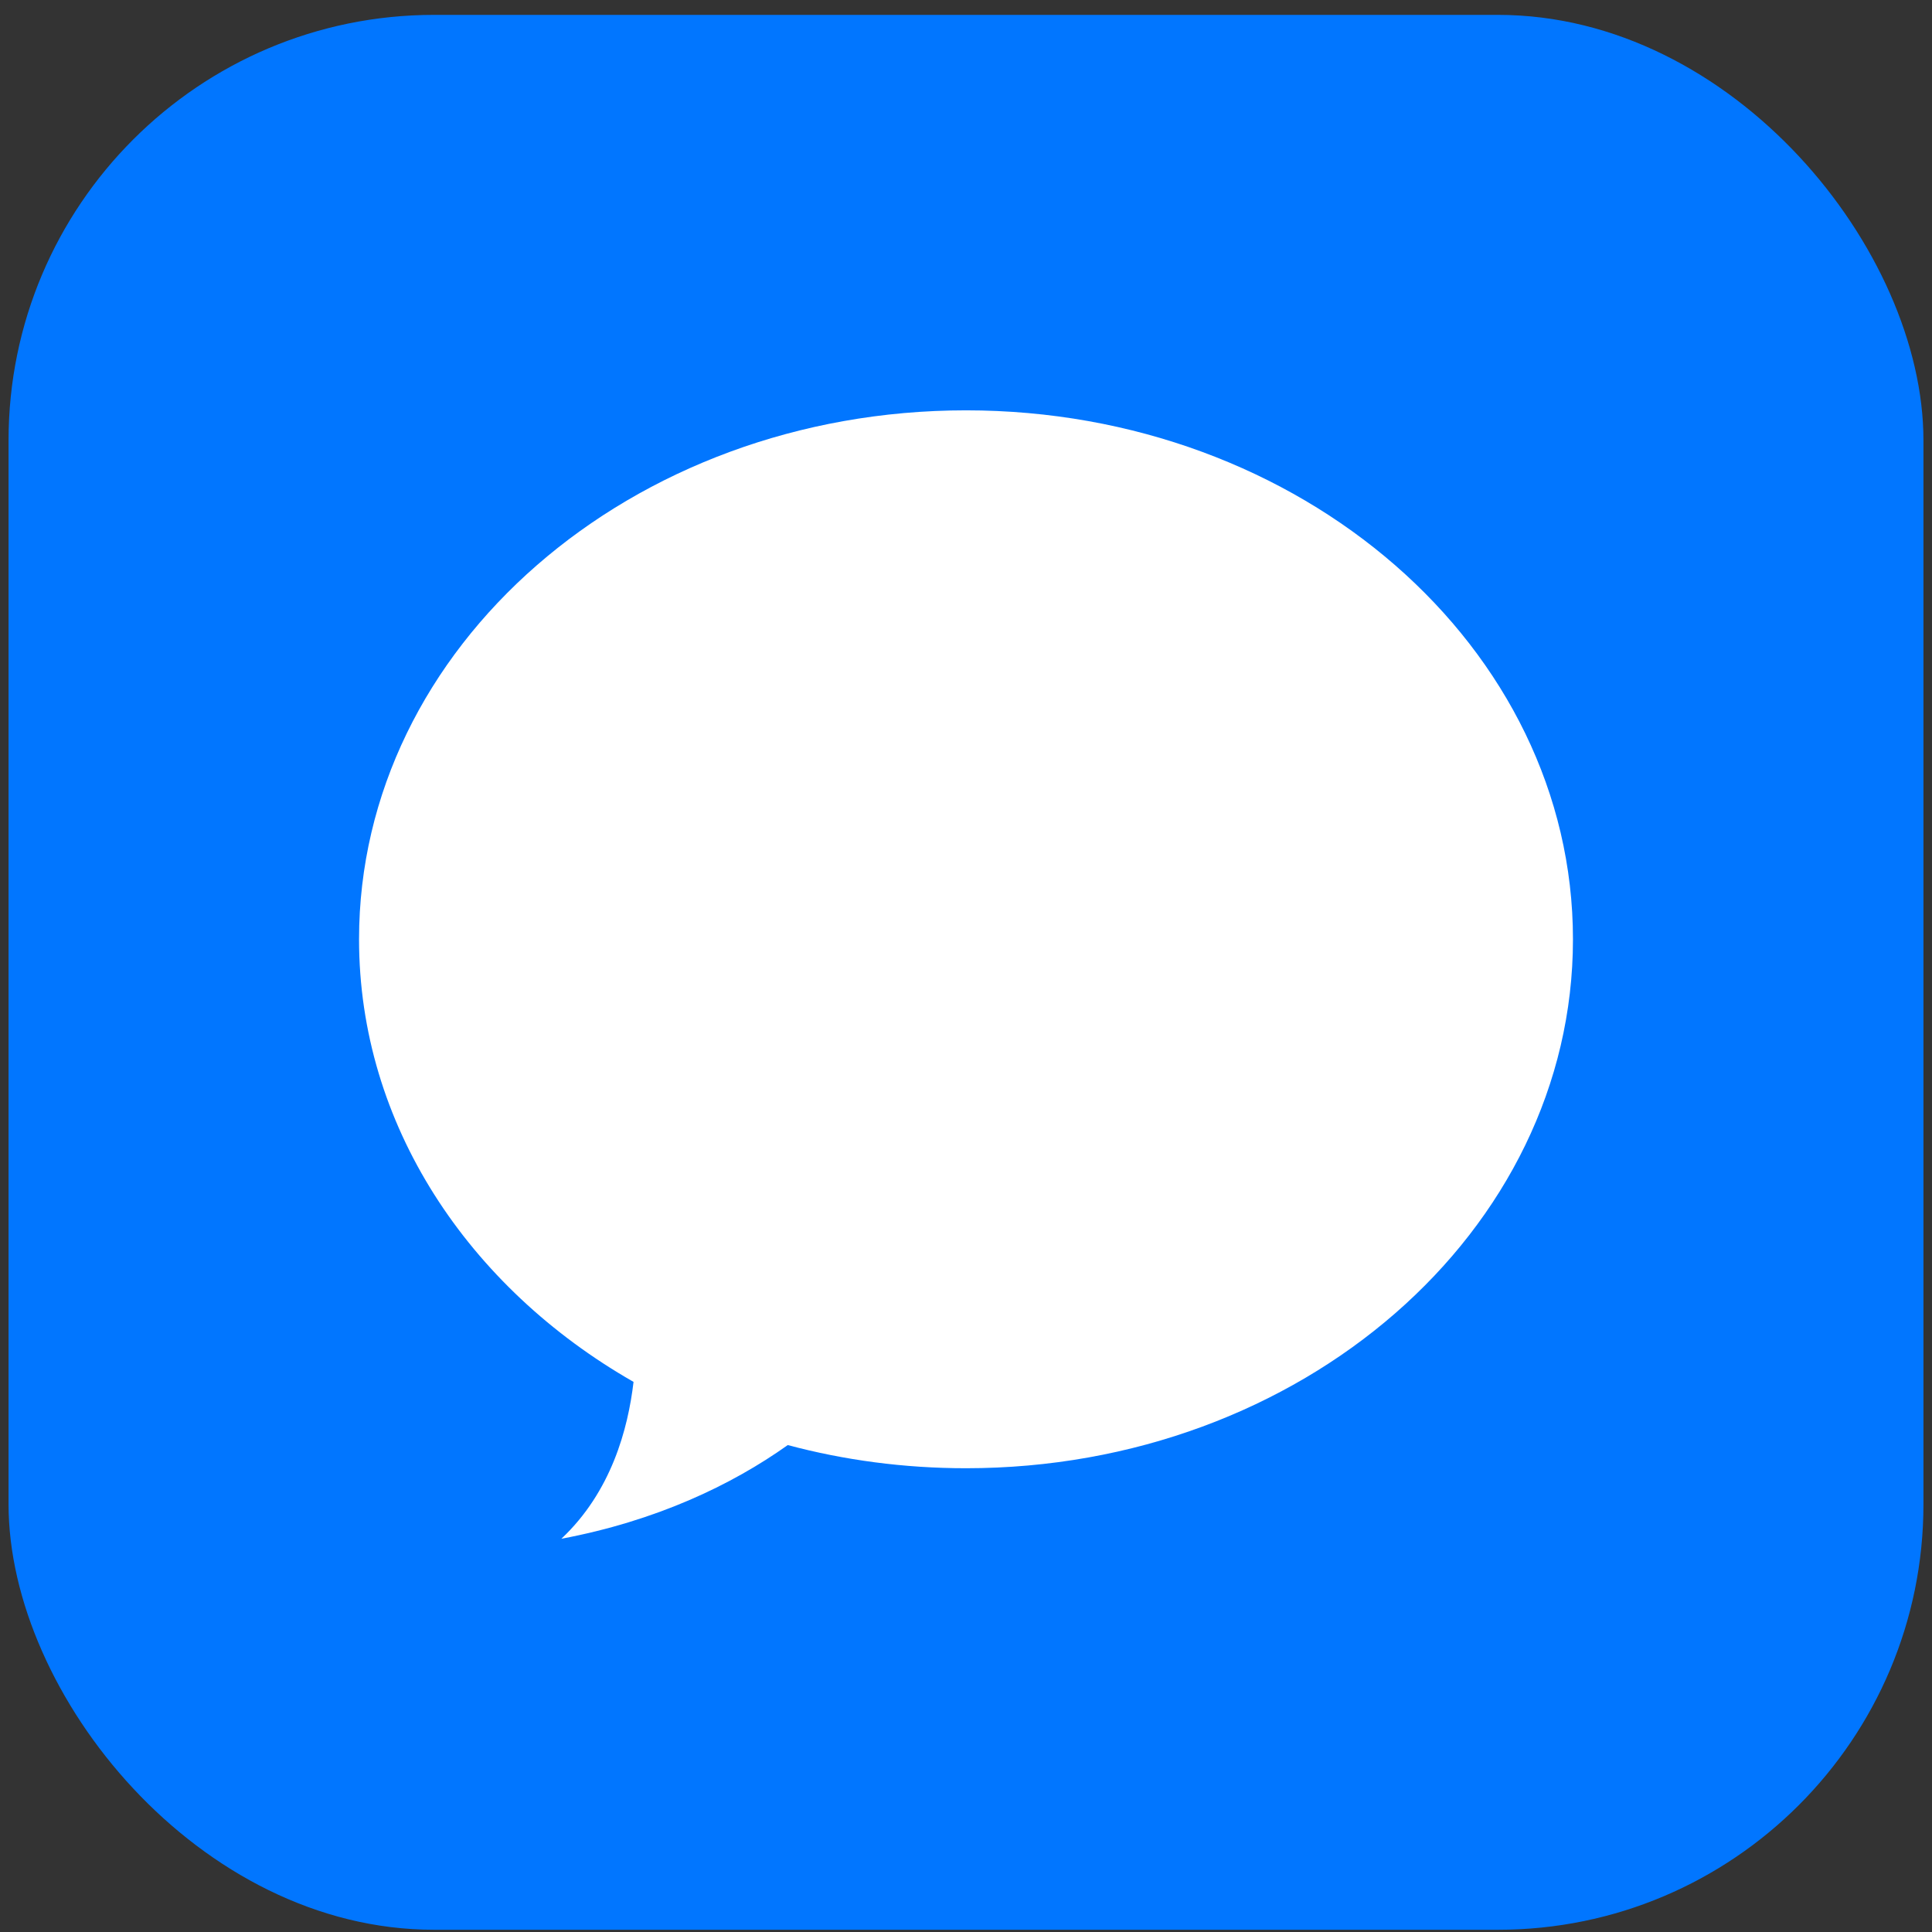
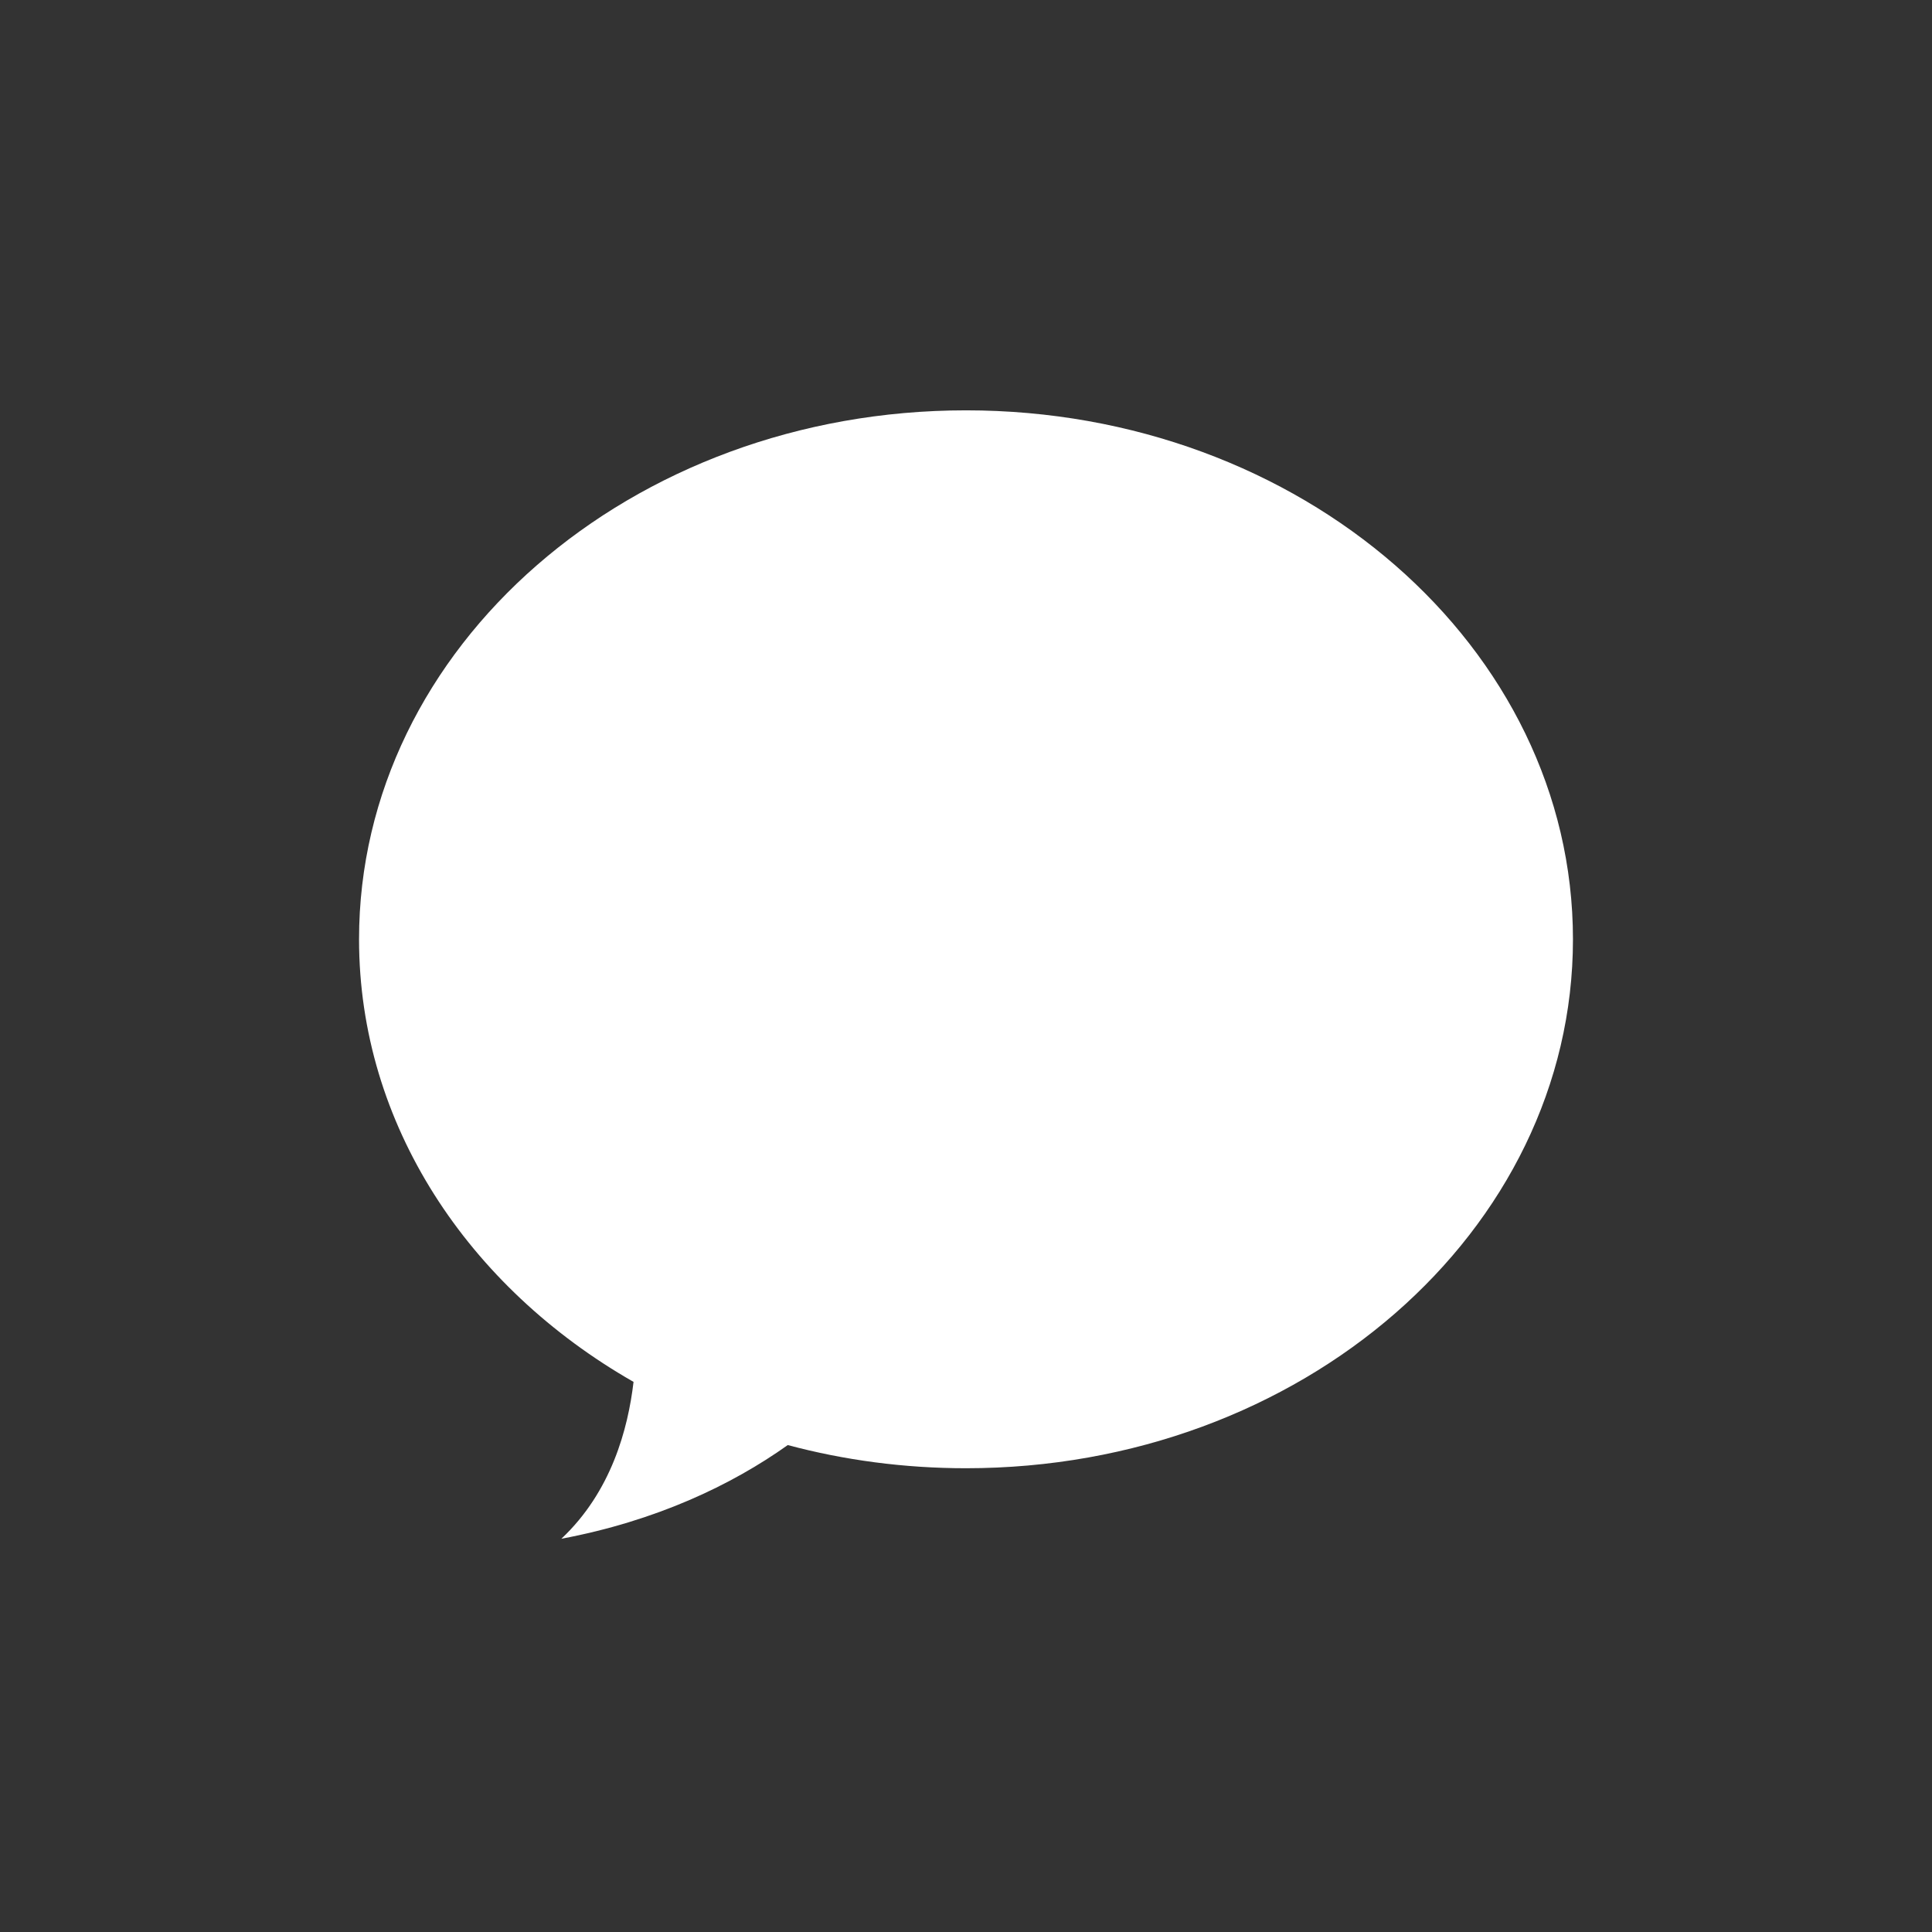
<svg xmlns="http://www.w3.org/2000/svg" width="113" height="113" viewBox="0 0 113 113" fill="none">
  <rect x="0" y="0" width="113" height="113" fill="#333333" stroke="none" />
-   <rect x="0.5" y="0.87" width="112" height="112" rx="24.889" fill="#0176FF" />
  <path d="M56.5 85.875C76.106 85.875 92 72.024 92 54.938C92 37.851 76.106 24 56.5 24C36.894 24 21 37.851 21 54.938C21 65.768 27.386 75.298 37.055 80.825C36.731 83.576 35.758 87.247 32.833 90C38.364 88.959 42.778 86.867 46.075 84.52C49.371 85.401 52.872 85.875 56.5 85.875Z" fill="white" />
</svg>